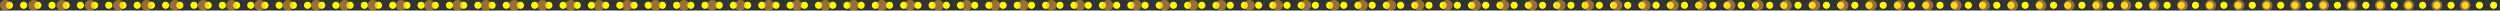
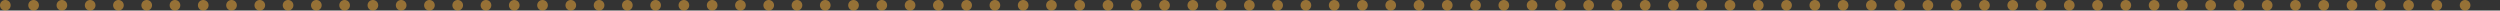
<svg xmlns="http://www.w3.org/2000/svg" version="1.1" x="0px" y="0px" viewBox="0 0 2131 9" style="enable-background:new 0 0 2131 9;" xml:space="preserve">
  <rect x="0" y="0" width="2131" height="9" fill="#333333" stroke="none" />
  <style type="text/css">
	.st0{opacity:0.8;fill:url(#SVGID_1_);}
	.st1{opacity:0.8;fill:url(#SVGID_00000137838079980959874840000010013293889671131276_);}
	.st2{fill:none;stroke:#FCEE21;stroke-width:4;stroke-linecap:round;stroke-linejoin:round;}
	.st3{fill:none;stroke:#FCEE21;stroke-width:4;stroke-linecap:round;stroke-linejoin:round;stroke-dasharray:0.092,7.404;}
	.st4{fill:none;stroke:#FCEE21;stroke-width:4;stroke-linecap:round;stroke-linejoin:round;stroke-dasharray:0.103,8.26;}
	.st5{fill:none;stroke:#FCEE21;stroke-width:4;stroke-linecap:round;stroke-linejoin:round;stroke-dasharray:0.12,9.609;}
	.st6{fill:none;stroke:#FCEE21;stroke-width:4;stroke-linecap:round;stroke-linejoin:round;stroke-dasharray:0.094,7.5;}
	.st7{fill:none;stroke:#FCEE21;stroke-width:4;stroke-linecap:round;stroke-linejoin:round;stroke-dasharray:0.093,7.484;}
	.st8{fill:none;stroke:#FCEE21;stroke-width:4;stroke-linecap:round;stroke-linejoin:round;stroke-dasharray:0.09,7.234;}
	.st9{fill:none;stroke:#FCEE21;stroke-width:4;stroke-linecap:round;stroke-linejoin:round;stroke-dasharray:0.122,9.8;}
	.st10{fill:none;stroke:#FCEE21;stroke-width:4;stroke-linecap:round;stroke-linejoin:round;stroke-dasharray:0.106,8.52;}
	.st11{fill:none;stroke:#FCEE21;stroke-width:4;stroke-linecap:round;stroke-linejoin:round;stroke-dasharray:0.109,8.715;}
	.st12{fill:none;stroke:#FCEE21;stroke-width:4;stroke-linecap:round;stroke-linejoin:round;stroke-dasharray:0.091,7.268;}
	.st13{fill:none;stroke:#FCEE21;stroke-width:4;stroke-linecap:round;stroke-linejoin:round;stroke-dasharray:0.097,7.761;}
	.st14{fill:none;stroke:#FCEE21;stroke-width:4;stroke-linecap:round;stroke-linejoin:round;stroke-dasharray:0.094,7.546;}
	.st15{fill:none;stroke:#FCEE21;stroke-width:4;stroke-linecap:round;stroke-linejoin:round;stroke-dasharray:0.087,6.964;}
	.st16{fill:none;stroke:#FCEE21;stroke-width:4;stroke-linecap:round;stroke-linejoin:round;stroke-dasharray:0.106,8.452;}
	.st17{fill:none;stroke:#FCEE21;stroke-width:4;stroke-linecap:round;stroke-linejoin:round;stroke-dasharray:0.095,7.58;}
	.st18{fill:none;stroke:#FCEE21;stroke-width:4;stroke-linecap:round;stroke-linejoin:round;stroke-dasharray:0.101,8.053;}
	.st19{fill:none;stroke:#FCEE21;stroke-width:4;stroke-linecap:round;stroke-linejoin:round;stroke-dasharray:0.107,8.567;}
	.st20{fill:none;stroke:#FCEE21;stroke-width:4;stroke-linecap:round;stroke-linejoin:round;stroke-dasharray:0.106,8.519;}
	.st21{fill:none;stroke:#FCEE21;stroke-width:4;stroke-linecap:round;stroke-linejoin:round;stroke-dasharray:0.101,8.039;}
	.st22{fill:none;stroke:#FCEE21;stroke-width:4;stroke-linecap:round;stroke-linejoin:round;stroke-dasharray:0.101,8.102;}
	.st23{fill:none;stroke:#FCEE21;stroke-width:4;stroke-linecap:round;stroke-linejoin:round;stroke-dasharray:0.097,7.752;}
	.st24{fill:none;stroke:#FCEE21;stroke-width:4;stroke-linecap:round;stroke-linejoin:round;stroke-dasharray:0.092,7.372;}
	.st25{fill:none;stroke:#FCEE21;stroke-width:4;stroke-linecap:round;stroke-linejoin:round;stroke-dasharray:0.103,8.226;}
	.st26{fill:none;stroke:#FCEE21;stroke-width:4;stroke-linecap:round;stroke-linejoin:round;stroke-dasharray:0.101,8.102;}
	.st27{fill:none;stroke:#FCEE21;stroke-width:4;stroke-linecap:round;stroke-linejoin:round;stroke-dasharray:0.102,8.138;}
	.st28{fill:none;stroke:#FCEE21;stroke-width:4;stroke-linecap:round;stroke-linejoin:round;stroke-dasharray:0.1,7.983;}
	.st29{fill:none;stroke:#FCEE21;stroke-width:4;stroke-linecap:round;stroke-linejoin:round;stroke-dasharray:0.101,8.064;}
	.st30{fill:none;stroke:#FCEE21;stroke-width:4;stroke-linecap:round;stroke-linejoin:round;stroke-dasharray:0.101,8.065;}
	.st31{fill:none;stroke:#FCEE21;stroke-width:4;stroke-linecap:round;stroke-linejoin:round;stroke-dasharray:0.106,8.448;}
	.st32{fill:none;stroke:#FCEE21;stroke-width:4;stroke-linecap:round;stroke-linejoin:round;stroke-dasharray:0.092,7.404;}
	.st33{fill:none;stroke:#FCEE21;stroke-width:4;stroke-linecap:round;stroke-linejoin:round;stroke-dasharray:0.102,8.136;}
	.st34{fill:none;stroke:#FCEE21;stroke-width:4;stroke-linecap:round;stroke-linejoin:round;stroke-dasharray:0.099,7.945;}
	.st35{fill:none;stroke:#FCEE21;stroke-width:4;stroke-linecap:round;stroke-linejoin:round;stroke-dasharray:0.089,7.106;}
	.st36{fill:none;stroke:#FCEE21;stroke-width:4;stroke-linecap:round;stroke-linejoin:round;stroke-dasharray:0.099,7.88;}
	.st37{fill:none;stroke:#FCEE21;stroke-width:4;stroke-linecap:round;stroke-linejoin:round;stroke-dasharray:0.087,6.999;}
	.st38{fill:none;stroke:#FCEE21;stroke-width:4;stroke-linecap:round;stroke-linejoin:round;stroke-dasharray:0.099,7.955;}
	.st39{fill:none;stroke:#FCEE21;stroke-width:4;stroke-linecap:round;stroke-linejoin:round;stroke-dasharray:0.106,8.452;}
	.st40{fill:none;stroke:#FCEE21;stroke-width:4;stroke-linecap:round;stroke-linejoin:round;stroke-dasharray:0.095,7.58;}
	.st41{fill:none;stroke:#FCEE21;stroke-width:4;stroke-linecap:round;stroke-linejoin:round;stroke-dasharray:0.092,7.403;}
	.st42{fill:none;stroke:#FCEE21;stroke-width:4;stroke-linecap:round;stroke-linejoin:round;stroke-dasharray:0.093,7.484;}
	.st43{fill:none;stroke:#FCEE21;stroke-width:4;stroke-linecap:round;stroke-linejoin:round;stroke-dasharray:0.09,7.234;}
	.st44{fill:none;stroke:#FCEE21;stroke-width:4;stroke-linecap:round;stroke-linejoin:round;stroke-dasharray:0.122,9.8;}
	.st45{fill:none;stroke:#FCEE21;stroke-width:4;stroke-linecap:round;stroke-linejoin:round;stroke-dasharray:0.106,8.519;}
	.st46{fill:none;stroke:#FCEE21;stroke-width:4;stroke-linecap:round;stroke-linejoin:round;stroke-dasharray:0.109,8.715;}
	.st47{fill:none;stroke:#FCEE21;stroke-width:4;stroke-linecap:round;stroke-linejoin:round;stroke-dasharray:0.091,7.268;}
	.st48{opacity:0.5;}
	.st49{fill:none;stroke:#FBB03B;stroke-width:7;stroke-linecap:round;stroke-linejoin:round;}
	.st50{fill:none;stroke:#FBB03B;stroke-width:7;stroke-linecap:round;stroke-linejoin:round;stroke-dasharray:0.07,11.163;}
	.st51{fill:none;stroke:#FBB03B;stroke-width:7;stroke-linecap:round;stroke-linejoin:round;stroke-dasharray:0.095,15.236;}
	.st52{fill:none;stroke:#FBB03B;stroke-width:7;stroke-linecap:round;stroke-linejoin:round;stroke-dasharray:0.06,9.639;}
	.st53{fill:none;stroke:#FBB03B;stroke-width:7;stroke-linecap:round;stroke-linejoin:round;stroke-dasharray:0.11,17.615;}
	.st54{fill:none;stroke:#FBB03B;stroke-width:7;stroke-linecap:round;stroke-linejoin:round;stroke-dasharray:0.094,15.061;}
	.st55{fill:none;stroke:#FBB03B;stroke-width:7;stroke-linecap:round;stroke-linejoin:round;stroke-dasharray:0.068,10.908;}
	.st56{fill:none;stroke:#FBB03B;stroke-width:7;stroke-linecap:round;stroke-linejoin:round;stroke-dasharray:0.061,9.831;}
	.st57{fill:none;stroke:#FBB03B;stroke-width:7;stroke-linecap:round;stroke-linejoin:round;stroke-dasharray:0.107,17.145;}
	.st58{fill:none;stroke:#FBB03B;stroke-width:7;stroke-linecap:round;stroke-linejoin:round;stroke-dasharray:0.091,14.609;}
	.st59{fill:none;stroke:#FBB03B;stroke-width:7;stroke-linecap:round;stroke-linejoin:round;stroke-dasharray:0.069,10.959;}
	.st60{fill:none;stroke:#FBB03B;stroke-width:7;stroke-linecap:round;stroke-linejoin:round;stroke-dasharray:0.11,17.575;}
	.st61{fill:none;stroke:#FBB03B;stroke-width:7;stroke-linecap:round;stroke-linejoin:round;stroke-dasharray:0.071,11.378;}
	.st62{fill:none;stroke:#FBB03B;stroke-width:7;stroke-linecap:round;stroke-linejoin:round;stroke-dasharray:0.066,10.5;}
	.st63{fill:none;stroke:#FBB03B;stroke-width:7;stroke-linecap:round;stroke-linejoin:round;stroke-dasharray:0.106,17.009;}
	.st64{fill:none;stroke:#FBB03B;stroke-width:7;stroke-linecap:round;stroke-linejoin:round;stroke-dasharray:0.071,11.429;}
	.st65{fill:none;stroke:#FBB03B;stroke-width:7;stroke-linecap:round;stroke-linejoin:round;stroke-dasharray:0.076,12.142;}
	.st66{fill:none;stroke:#FBB03B;stroke-width:7;stroke-linecap:round;stroke-linejoin:round;stroke-dasharray:0.09,14.361;}
	.st67{fill:none;stroke:#FBB03B;stroke-width:7;stroke-linecap:round;stroke-linejoin:round;stroke-dasharray:0.107,17.143;}
	.st68{fill:none;stroke:#FBB03B;stroke-width:7;stroke-linecap:round;stroke-linejoin:round;stroke-dasharray:0.093,14.829;}
	.st69{fill:none;stroke:#FBB03B;stroke-width:7;stroke-linecap:round;stroke-linejoin:round;stroke-dasharray:0.102,16.304;}
	.st70{fill:none;stroke:#FBB03B;stroke-width:7;stroke-linecap:round;stroke-linejoin:round;stroke-dasharray:0.098,15.6;}
	.st71{fill:none;stroke:#FBB03B;stroke-width:7;stroke-linecap:round;stroke-linejoin:round;stroke-dasharray:0.116,18.557;}
	.st72{fill:none;stroke:#FBB03B;stroke-width:7;stroke-linecap:round;stroke-linejoin:round;stroke-dasharray:0.052,8.252;}
	.st73{fill:none;stroke:#FBB03B;stroke-width:7;stroke-linecap:round;stroke-linejoin:round;stroke-dasharray:0.102,16.305;}
	.st74{fill:none;stroke:#FBB03B;stroke-width:7;stroke-linecap:round;stroke-linejoin:round;stroke-dasharray:0.097,15.466;}
	.st75{fill:none;stroke:#FBB03B;stroke-width:7;stroke-linecap:round;stroke-linejoin:round;stroke-dasharray:0.092,14.725;}
	.st76{fill:none;stroke:#FBB03B;stroke-width:7;stroke-linecap:round;stroke-linejoin:round;stroke-dasharray:0.098,15.604;}
	.st77{fill:none;stroke:#FBB03B;stroke-width:7;stroke-linecap:round;stroke-linejoin:round;stroke-dasharray:0.093,14.877;}
	.st78{fill:none;stroke:#FBB03B;stroke-width:7;stroke-linecap:round;stroke-linejoin:round;stroke-dasharray:0.106,17.002;}
	.st79{fill:none;stroke:#FBB03B;stroke-width:7;stroke-linecap:round;stroke-linejoin:round;stroke-dasharray:0.07,11.163;}
	.st80{fill:none;stroke:#FBB03B;stroke-width:7;stroke-linecap:round;stroke-linejoin:round;stroke-dasharray:0.097,15.553;}
	.st81{fill:none;stroke:#FBB03B;stroke-width:7;stroke-linecap:round;stroke-linejoin:round;stroke-dasharray:0.1,15.989;}
	.st82{fill:none;stroke:#FBB03B;stroke-width:7;stroke-linecap:round;stroke-linejoin:round;stroke-dasharray:0.067,10.714;}
	.st83{fill:none;stroke:#FBB03B;stroke-width:7;stroke-linecap:round;stroke-linejoin:round;stroke-dasharray:0.106,16.991;}
	.st84{fill:none;stroke:#FBB03B;stroke-width:7;stroke-linecap:round;stroke-linejoin:round;stroke-dasharray:0.066,10.553;}
	.st85{fill:none;stroke:#FBB03B;stroke-width:7;stroke-linecap:round;stroke-linejoin:round;stroke-dasharray:0.096,15.392;}
	.st86{fill:none;stroke:#FBB03B;stroke-width:7;stroke-linecap:round;stroke-linejoin:round;stroke-dasharray:0.106,17.009;}
	.st87{fill:none;stroke:#FBB03B;stroke-width:7;stroke-linecap:round;stroke-linejoin:round;stroke-dasharray:0.071,11.429;}
	.st88{fill:none;stroke:#FBB03B;stroke-width:7;stroke-linecap:round;stroke-linejoin:round;stroke-dasharray:0.07,11.163;}
	.st89{fill:none;stroke:#FBB03B;stroke-width:7;stroke-linecap:round;stroke-linejoin:round;stroke-dasharray:0.094,15.061;}
	.st90{fill:none;stroke:#FBB03B;stroke-width:7;stroke-linecap:round;stroke-linejoin:round;stroke-dasharray:0.068,10.908;}
	.st91{fill:none;stroke:#FBB03B;stroke-width:7;stroke-linecap:round;stroke-linejoin:round;stroke-dasharray:0.061,9.831;}
	.st92{fill:none;stroke:#FBB03B;stroke-width:7;stroke-linecap:round;stroke-linejoin:round;stroke-dasharray:0.107,17.145;}
	.st93{fill:none;stroke:#FBB03B;stroke-width:7;stroke-linecap:round;stroke-linejoin:round;stroke-dasharray:0.091,14.609;}
	.st94{fill:none;stroke:#FBB03B;stroke-width:7;stroke-linecap:round;stroke-linejoin:round;stroke-dasharray:0.069,10.959;}
	.st95{fill:#FCEE44;}
	.st96{fill:url(#SVGID_00000131355492451421725640000007877493305231558784_);}
	.st97{fill:url(#SVGID_00000091004876808635344290000017607577881563684503_);}
	.st98{fill:url(#SVGID_00000034808112083455965420000017054904703436422840_);}
	.st99{fill:url(#SVGID_00000003783793998197477160000010619556912428678827_);}
	.st100{fill:url(#SVGID_00000079463130601212300050000014932160414395573182_);}
	
		.st101{fill:none;stroke:#FCEE21;stroke-width:5;stroke-linecap:round;stroke-linejoin:round;stroke-miterlimit:10;stroke-dasharray:0.1,8;}
	
		.st102{fill:none;stroke:#FBB03B;stroke-width:7;stroke-linecap:round;stroke-linejoin:round;stroke-miterlimit:10;stroke-dasharray:0.1,16;}
	.st103{fill:url(#SVGID_00000137101689911569037890000011501143428500334724_);}
	.st104{fill:url(#SVGID_00000119102016956334423390000003097845215316789127_);}
	.st105{fill:url(#SVGID_00000169533120722551898580000015503769867568042923_);}
	.st106{fill:url(#SVGID_00000021093443968475443550000004491966748250355903_);}
	.st107{fill:url(#SVGID_00000106849956961344878590000015187460231089281215_);}
	.st108{fill:url(#SVGID_00000021813950359810031450000002150058710321491095_);}
	.st109{fill:url(#SVGID_00000111157780415669595440000016819741132357601938_);}
	.st110{fill:url(#SVGID_00000000210353308048768750000006609917816397655431_);}
	.st111{fill:url(#SVGID_00000074433767161069231060000013574647344975504517_);}
	.st112{fill:url(#SVGID_00000044167502884885131390000014519224876426733495_);}
	.st113{fill:url(#SVGID_00000102517607156408070620000012011131100213975711_);}
	.st114{fill:url(#SVGID_00000106105794398214274210000009012932739826145974_);}
	.st115{fill:url(#SVGID_00000027597340300426821650000011503273963913014961_);}
	.st116{fill:url(#SVGID_00000165207009847446732640000007761948613721064329_);}
	.st117{fill:url(#SVGID_00000045606859247370484770000001130794823680222645_);}
	.st118{fill:url(#SVGID_00000090992002120591648170000004665831667393137325_);}
	.st119{fill:url(#SVGID_00000072262765722159074400000002005587064374499467_);}
	.st120{fill:none;stroke:#FBB03B;stroke-width:7;stroke-linecap:round;stroke-linejoin:round;stroke-dasharray:0.067,10.715;}
	.st121{fill:none;stroke:#FBB03B;stroke-width:7;stroke-linecap:round;stroke-linejoin:round;stroke-dasharray:0.106,16.991;}
	.st122{fill:none;stroke:#FBB03B;stroke-width:7;stroke-linecap:round;stroke-linejoin:round;stroke-dasharray:0.066,10.554;}
	.st123{fill:none;stroke:#FCEE21;stroke-width:5;stroke-linecap:round;stroke-linejoin:round;}
	.st124{fill:none;stroke:#FCEE21;stroke-width:5;stroke-linecap:round;stroke-linejoin:round;stroke-dasharray:0.089,7.106;}
	.st125{fill:none;stroke:#FCEE21;stroke-width:5;stroke-linecap:round;stroke-linejoin:round;stroke-dasharray:0.099,7.88;}
	.st126{fill:none;stroke:#FCEE21;stroke-width:5;stroke-linecap:round;stroke-linejoin:round;stroke-dasharray:0.087,7;}
	.st127{fill:none;stroke:#FCEE21;stroke-width:5;stroke-linecap:round;stroke-linejoin:round;stroke-dasharray:0.099,7.955;}
	.st128{fill:#FCEE44;stroke:#FFFFFF;stroke-width:14;stroke-miterlimit:10;}
	.st129{fill:url(#SVGID_00000148631824066140093530000014360259446480588453_);}
	.st130{fill:url(#SVGID_00000147939450211708499130000015259044269849556645_);}
	.st131{fill:url(#SVGID_00000132064087833068646580000008773594203822491064_);}
	.st132{fill:url(#SVGID_00000165939043343722805840000011691977217119613340_);}
	.st133{fill:url(#SVGID_00000090998434506713110020000015284270625169427646_);}
	.st134{fill:url(#SVGID_00000000918201407697710030000002825437290524135573_);}
	.st135{fill:url(#SVGID_00000007420216595190413580000006438484129933654661_);}
	.st136{fill:url(#SVGID_00000089569790013419531340000011357411356351702945_);}
	.st137{fill:#FFFFFF;}
	
		.st138{fill:none;stroke:#FFFF00;stroke-width:6;stroke-linecap:round;stroke-linejoin:round;stroke-miterlimit:10;stroke-dasharray:0.1,12;}
	
		.st139{opacity:0.5;fill:none;stroke:#FBB03B;stroke-width:9;stroke-linecap:round;stroke-linejoin:round;stroke-miterlimit:10;stroke-dasharray:0.1,24;}
	.st140{fill:url(#SVGID_00000176041928567866388170000017062161480937458864_);}
	.st141{fill:url(#SVGID_00000117656361598630802710000012168812896217327021_);}
	.st142{fill:url(#SVGID_00000054986836975994757700000000471508037092929464_);}
	.st143{fill:url(#SVGID_00000182486641122357297380000011892073698656345777_);}
	.st144{fill:url(#SVGID_00000138573511257347788740000017483382483522539677_);}
	.st145{fill:url(#SVGID_00000104684732120691561910000011181053143966073217_);}
	.st146{fill:url(#SVGID_00000083811560007211731740000015853265914375900817_);}
	.st147{fill:url(#SVGID_00000157277194076372081730000012842054502607335349_);}
	.st148{fill:url(#SVGID_00000023993035509393934520000004358598249460045189_);}
	.st149{fill:url(#SVGID_00000078007452203372856390000005551568560815726993_);}
	.st150{fill:url(#SVGID_00000011725432408980696050000005953877511600067258_);}
	.st151{fill:url(#SVGID_00000053533012824658325780000000962784243265142930_);}
	.st152{fill:#C69C6D;}
</style>
  <g id="レイヤー_1">
</g>
  <g id="レイヤー_2">
    <g>
-       <line class="st138" x1="8" y1="4.5" x2="2128" y2="4.5" />
      <line class="st139" x1="4.5" y1="4.5" x2="2124.5" y2="4.5" />
    </g>
  </g>
</svg>